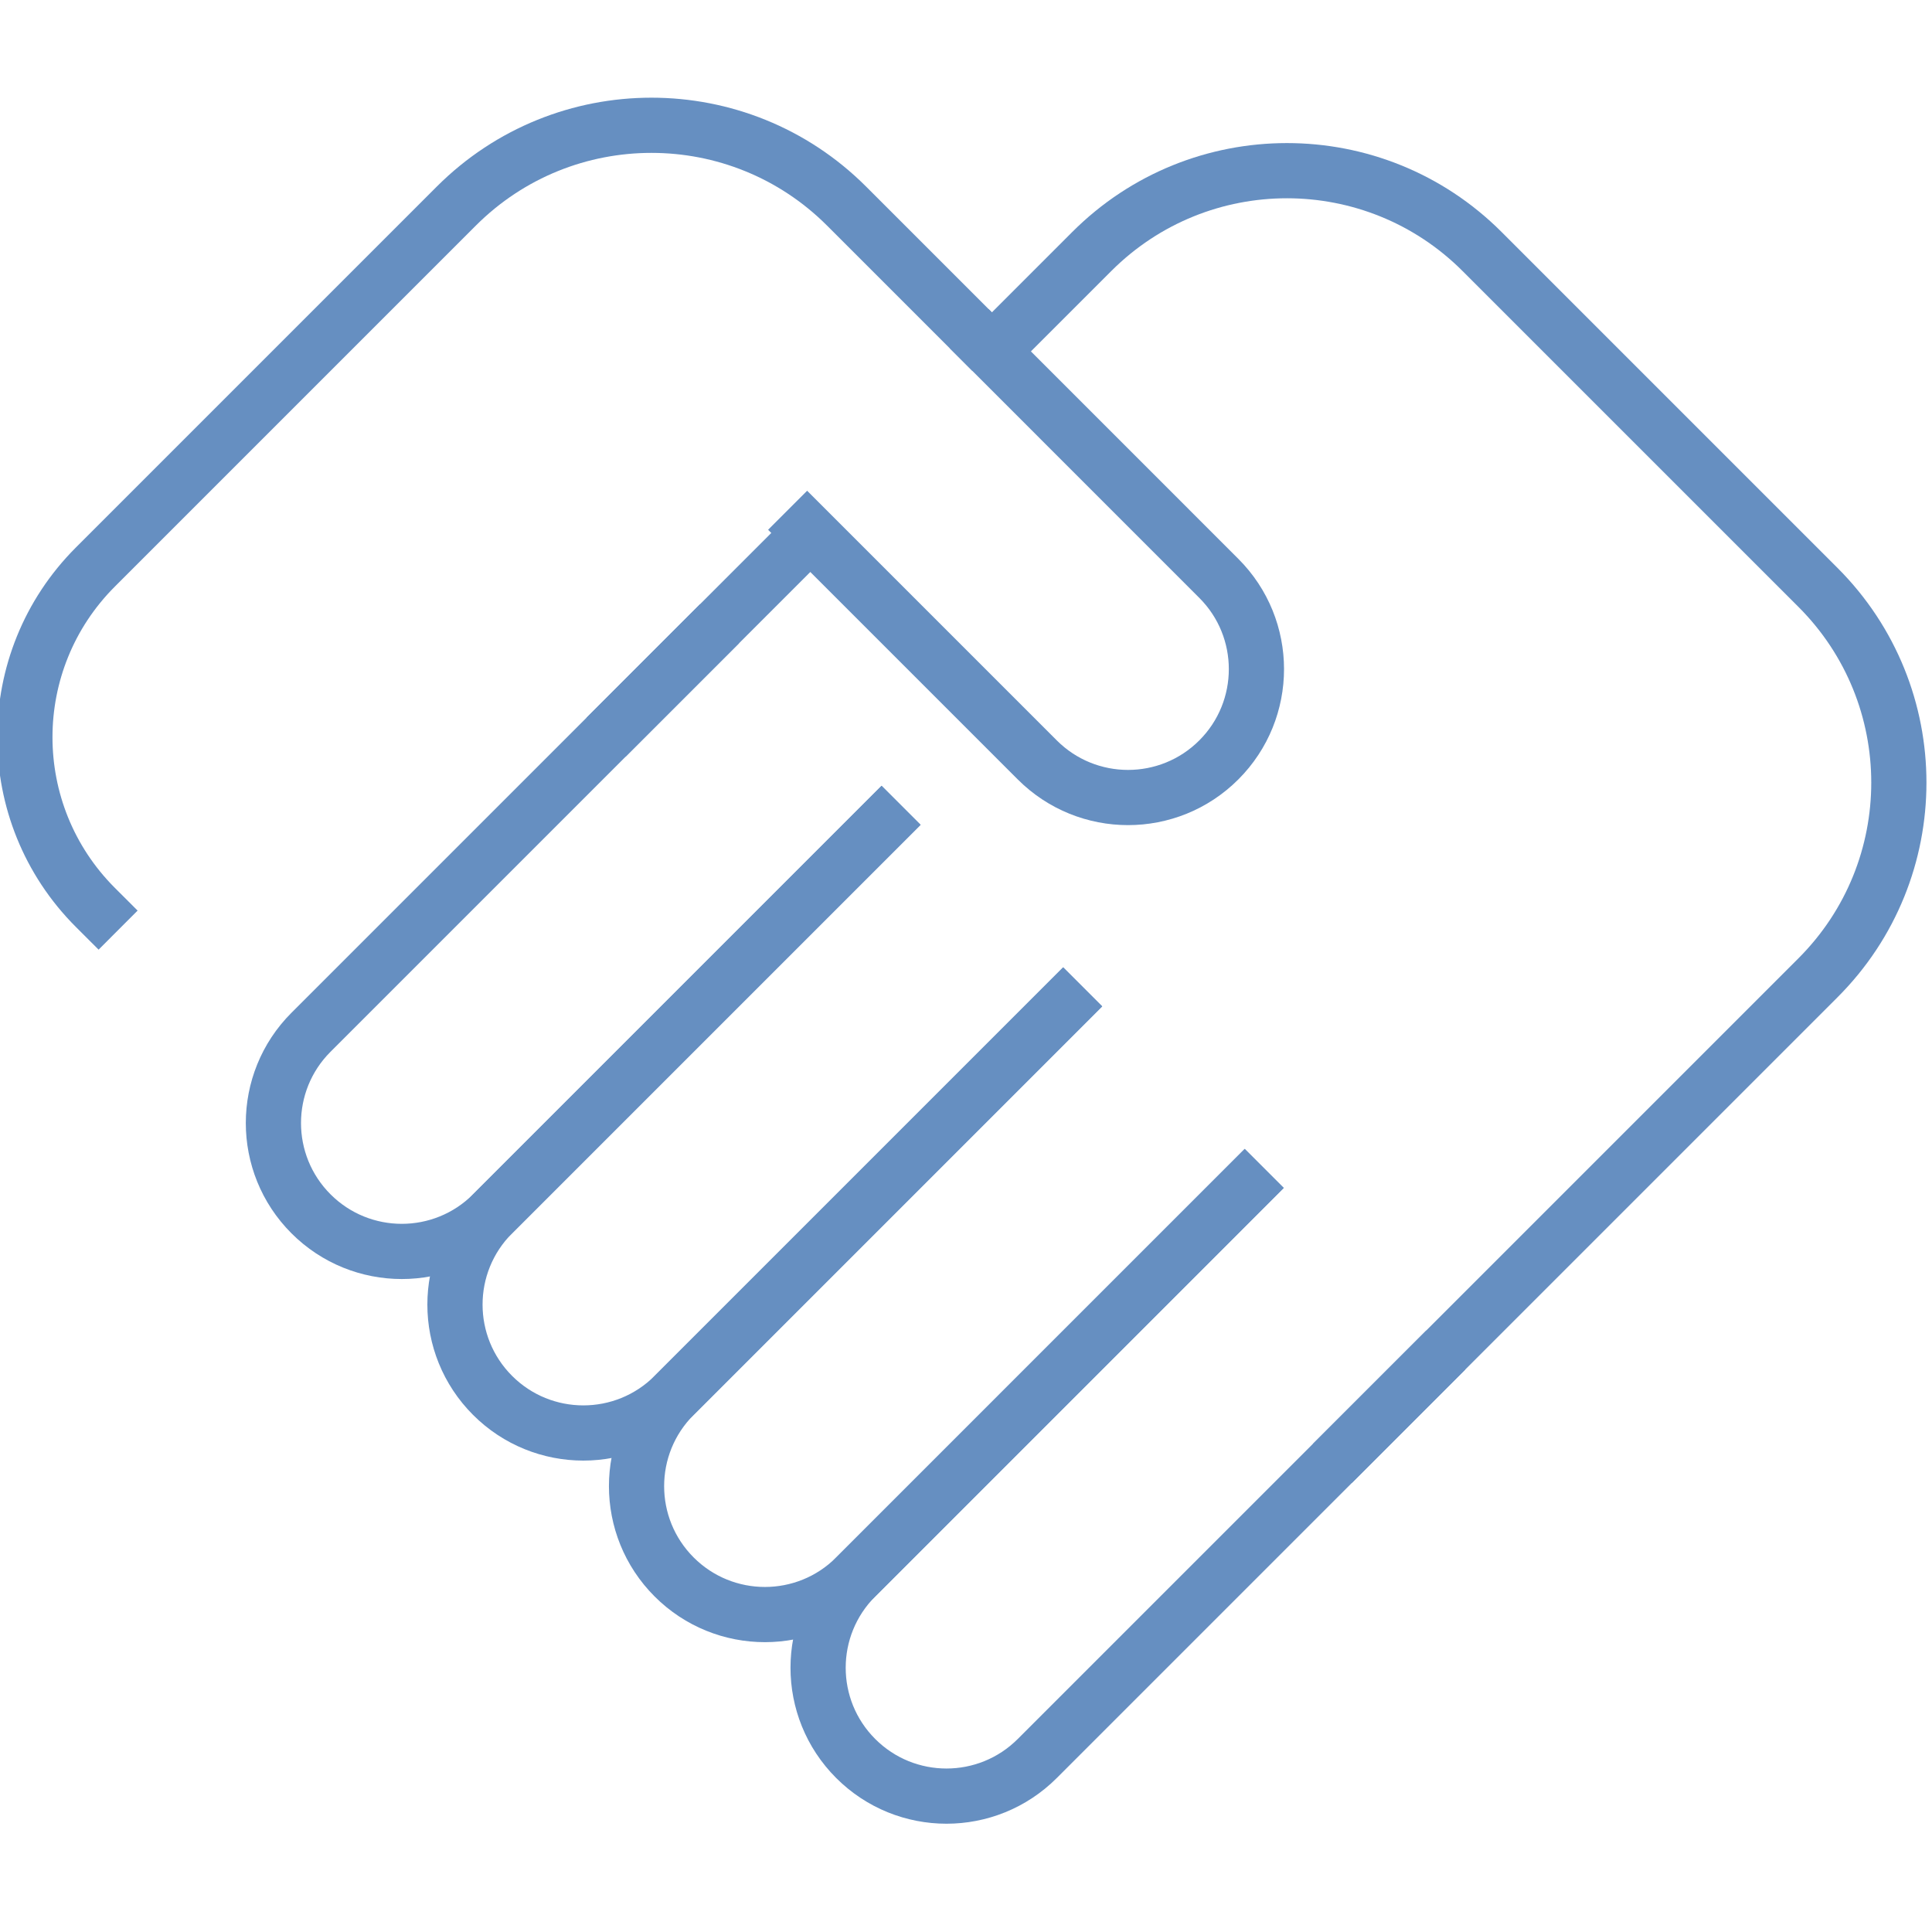
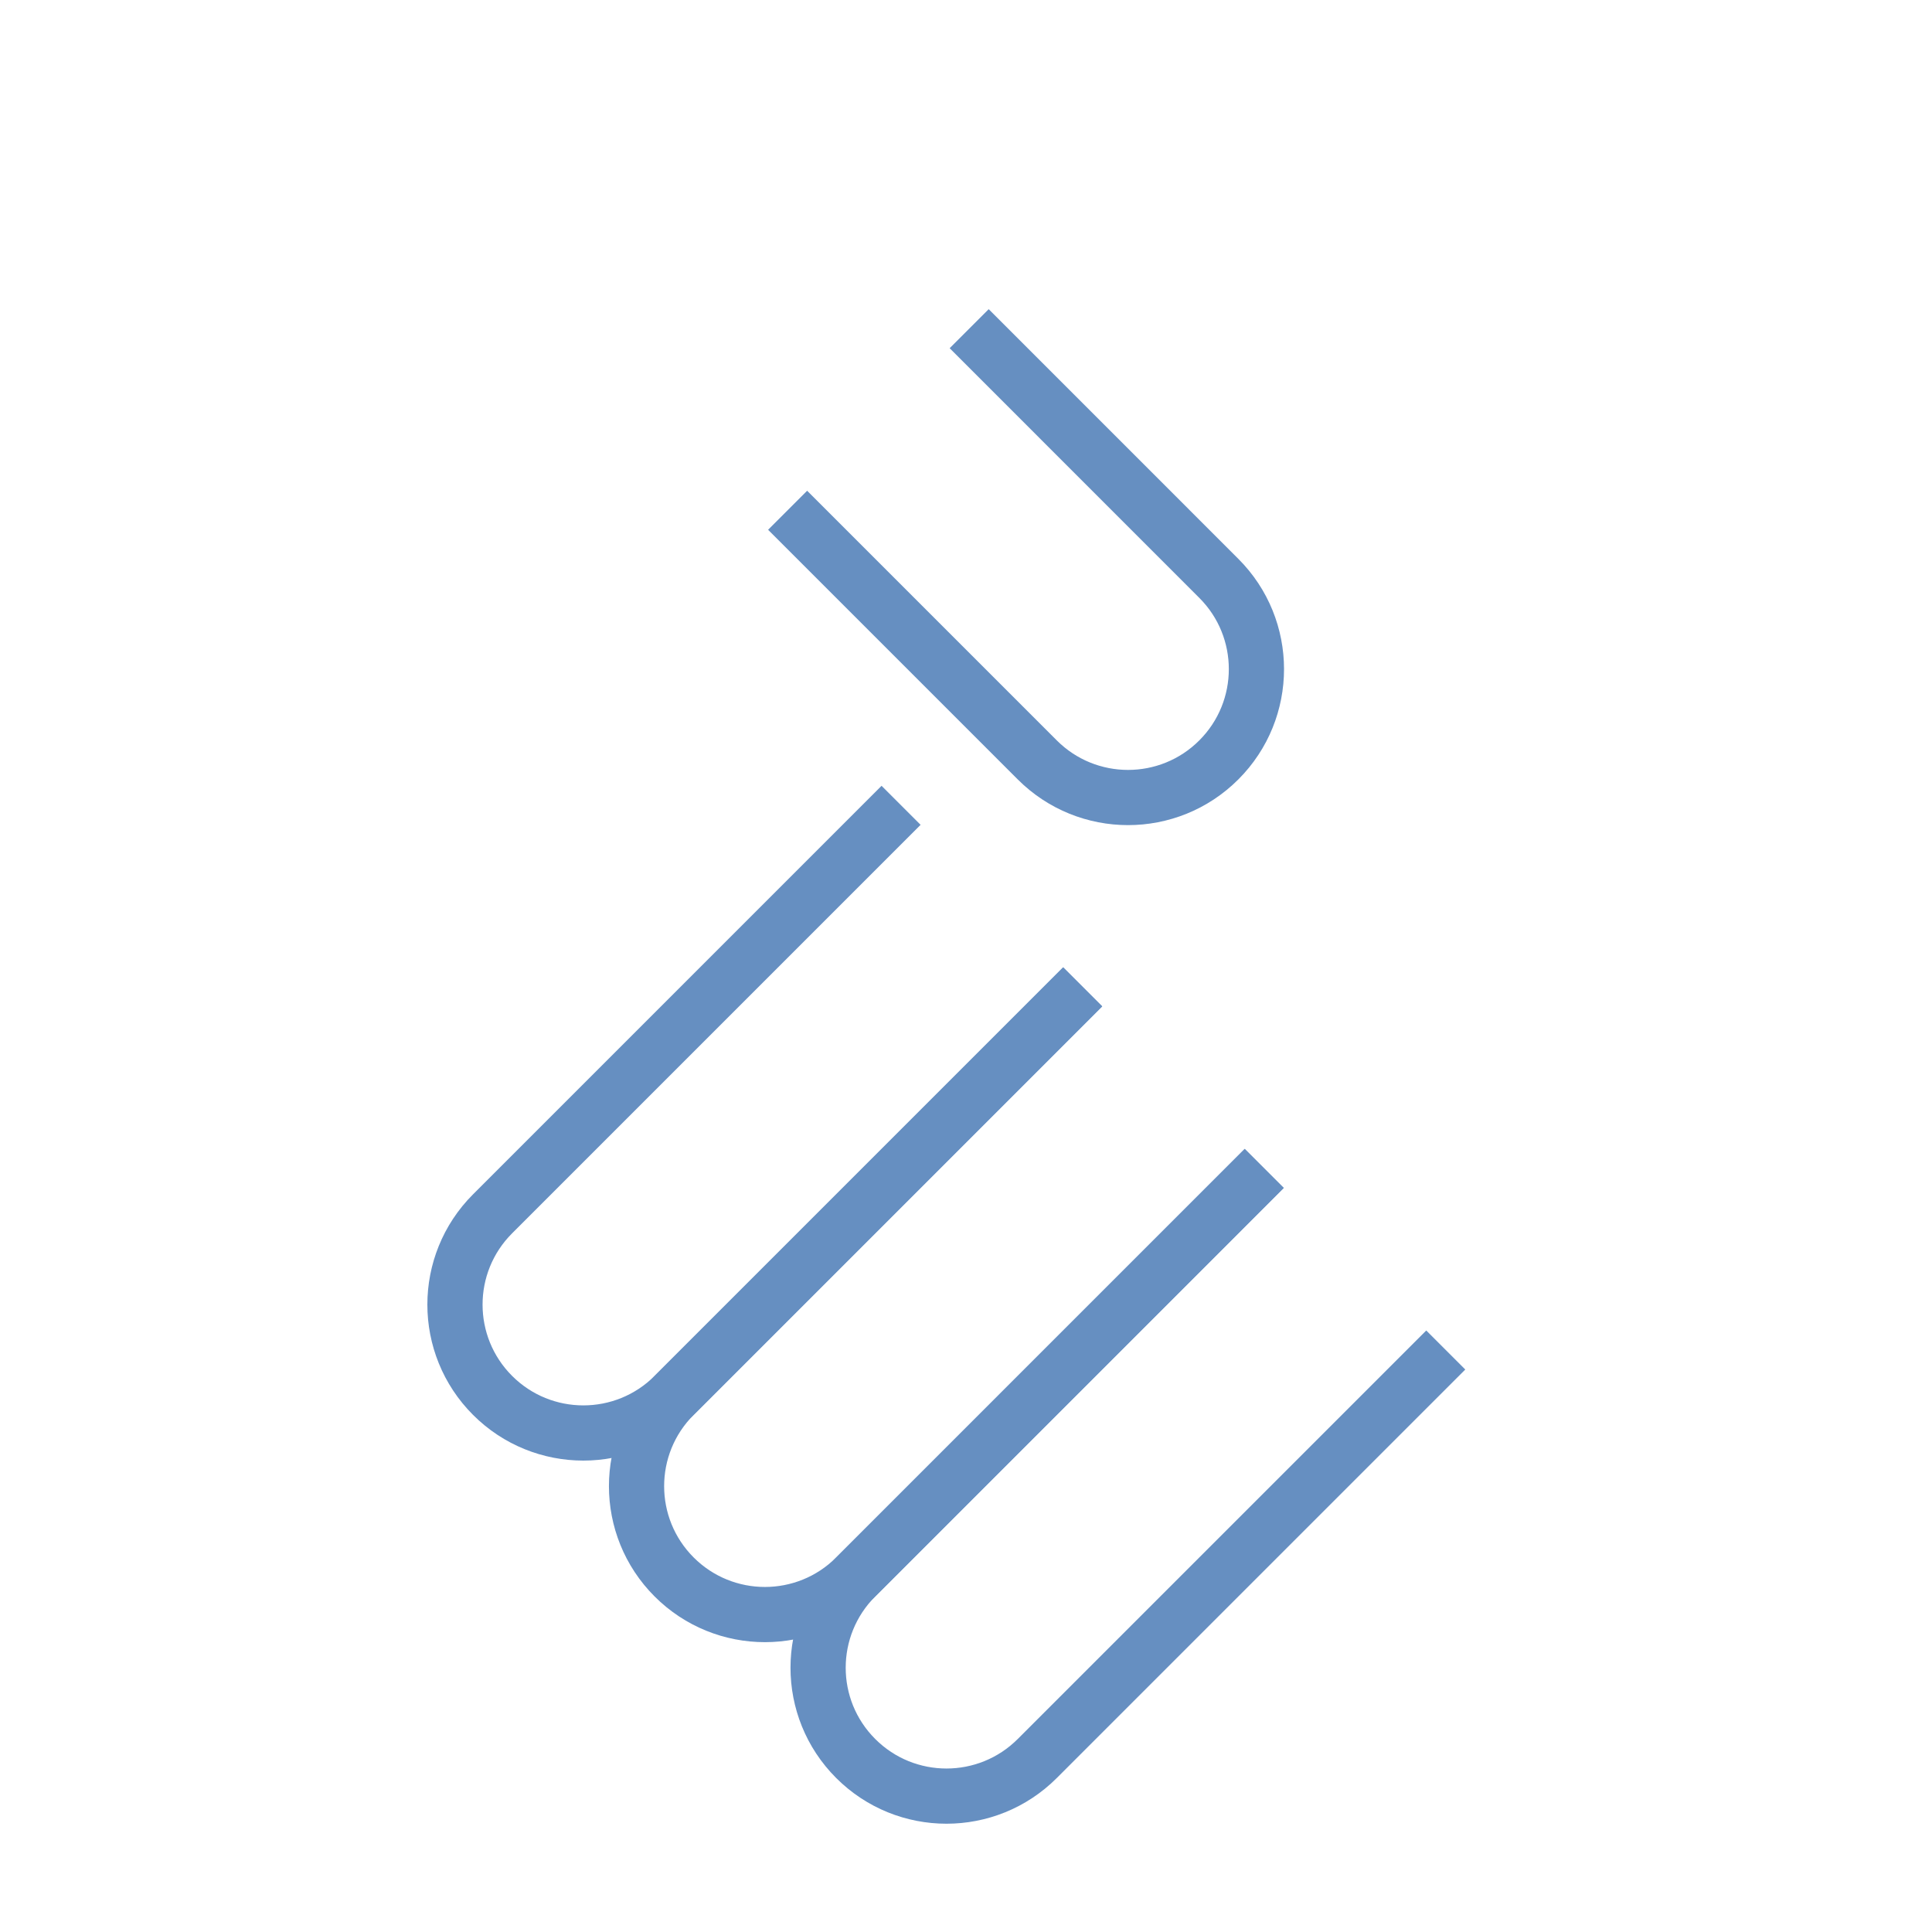
<svg xmlns="http://www.w3.org/2000/svg" width="70" height="70" viewBox="0 0 70 70" fill="none">
  <g clip-path="url(#clip0_262_3639)">
    <g opacity="0.6">
      <path d="M28.537 18.488L37.582 27.533C39.399 29.35 42.344 29.35 44.16 27.533V27.533C45.977 25.716 45.977 22.771 44.16 20.955L35.115 11.909" stroke="#004498" stroke-width="2" />
-       <path d="M35.938 12.732L30.674 7.468C26.769 3.563 20.437 3.563 16.532 7.468L3.456 20.544C0.05 23.95 0.05 29.472 3.456 32.878V32.878L4.279 33.7" stroke="#004498" stroke-width="2" />
-       <path d="M26.07 22.599L11.268 37.401C9.452 39.217 9.452 42.163 11.268 43.979V43.979C13.085 45.796 16.03 45.796 17.847 43.979L32.648 29.178" stroke="#004498" stroke-width="2" />
      <path d="M32.648 29.178L17.847 43.979C16.03 45.796 16.03 48.741 17.847 50.558V50.558C19.663 52.374 22.609 52.374 24.425 50.558L39.227 35.756" stroke="#004498" stroke-width="2" />
      <path d="M39.227 35.756L24.425 50.558C22.609 52.374 22.609 55.319 24.425 57.136V57.136C26.242 58.953 29.187 58.953 31.004 57.136L45.805 42.335" stroke="#004498" stroke-width="2" />
      <path d="M45.805 42.334L31.004 57.136C29.187 58.953 29.187 61.898 31.004 63.714V63.714C32.82 65.531 35.765 65.531 37.582 63.714L52.383 48.913" stroke="#004498" stroke-width="2" />
-       <path fill-rule="evenodd" clip-rule="evenodd" d="M54.406 8.406C50.11 4.11 43.145 4.11 38.849 8.406L34.9 12.355C35.431 12.468 35.936 12.73 36.349 13.143C36.449 13.243 36.541 13.349 36.623 13.46L40.264 9.82C43.778 6.305 49.477 6.305 52.991 9.82L65.163 21.991C68.678 25.506 68.678 31.205 65.163 34.719L47.565 52.317L48.979 53.731L66.577 36.133C70.873 31.838 70.873 24.873 66.577 20.577L54.406 8.406ZM30.066 20.017L28.652 18.603L21.251 26.004L22.665 27.418L30.066 20.017Z" fill="#004498" />
    </g>
  </g>
  <defs>
    <clipPath id="clip0_262_3639">
      <rect width="70" height="70" fill="white" />
    </clipPath>
  </defs>
</svg>